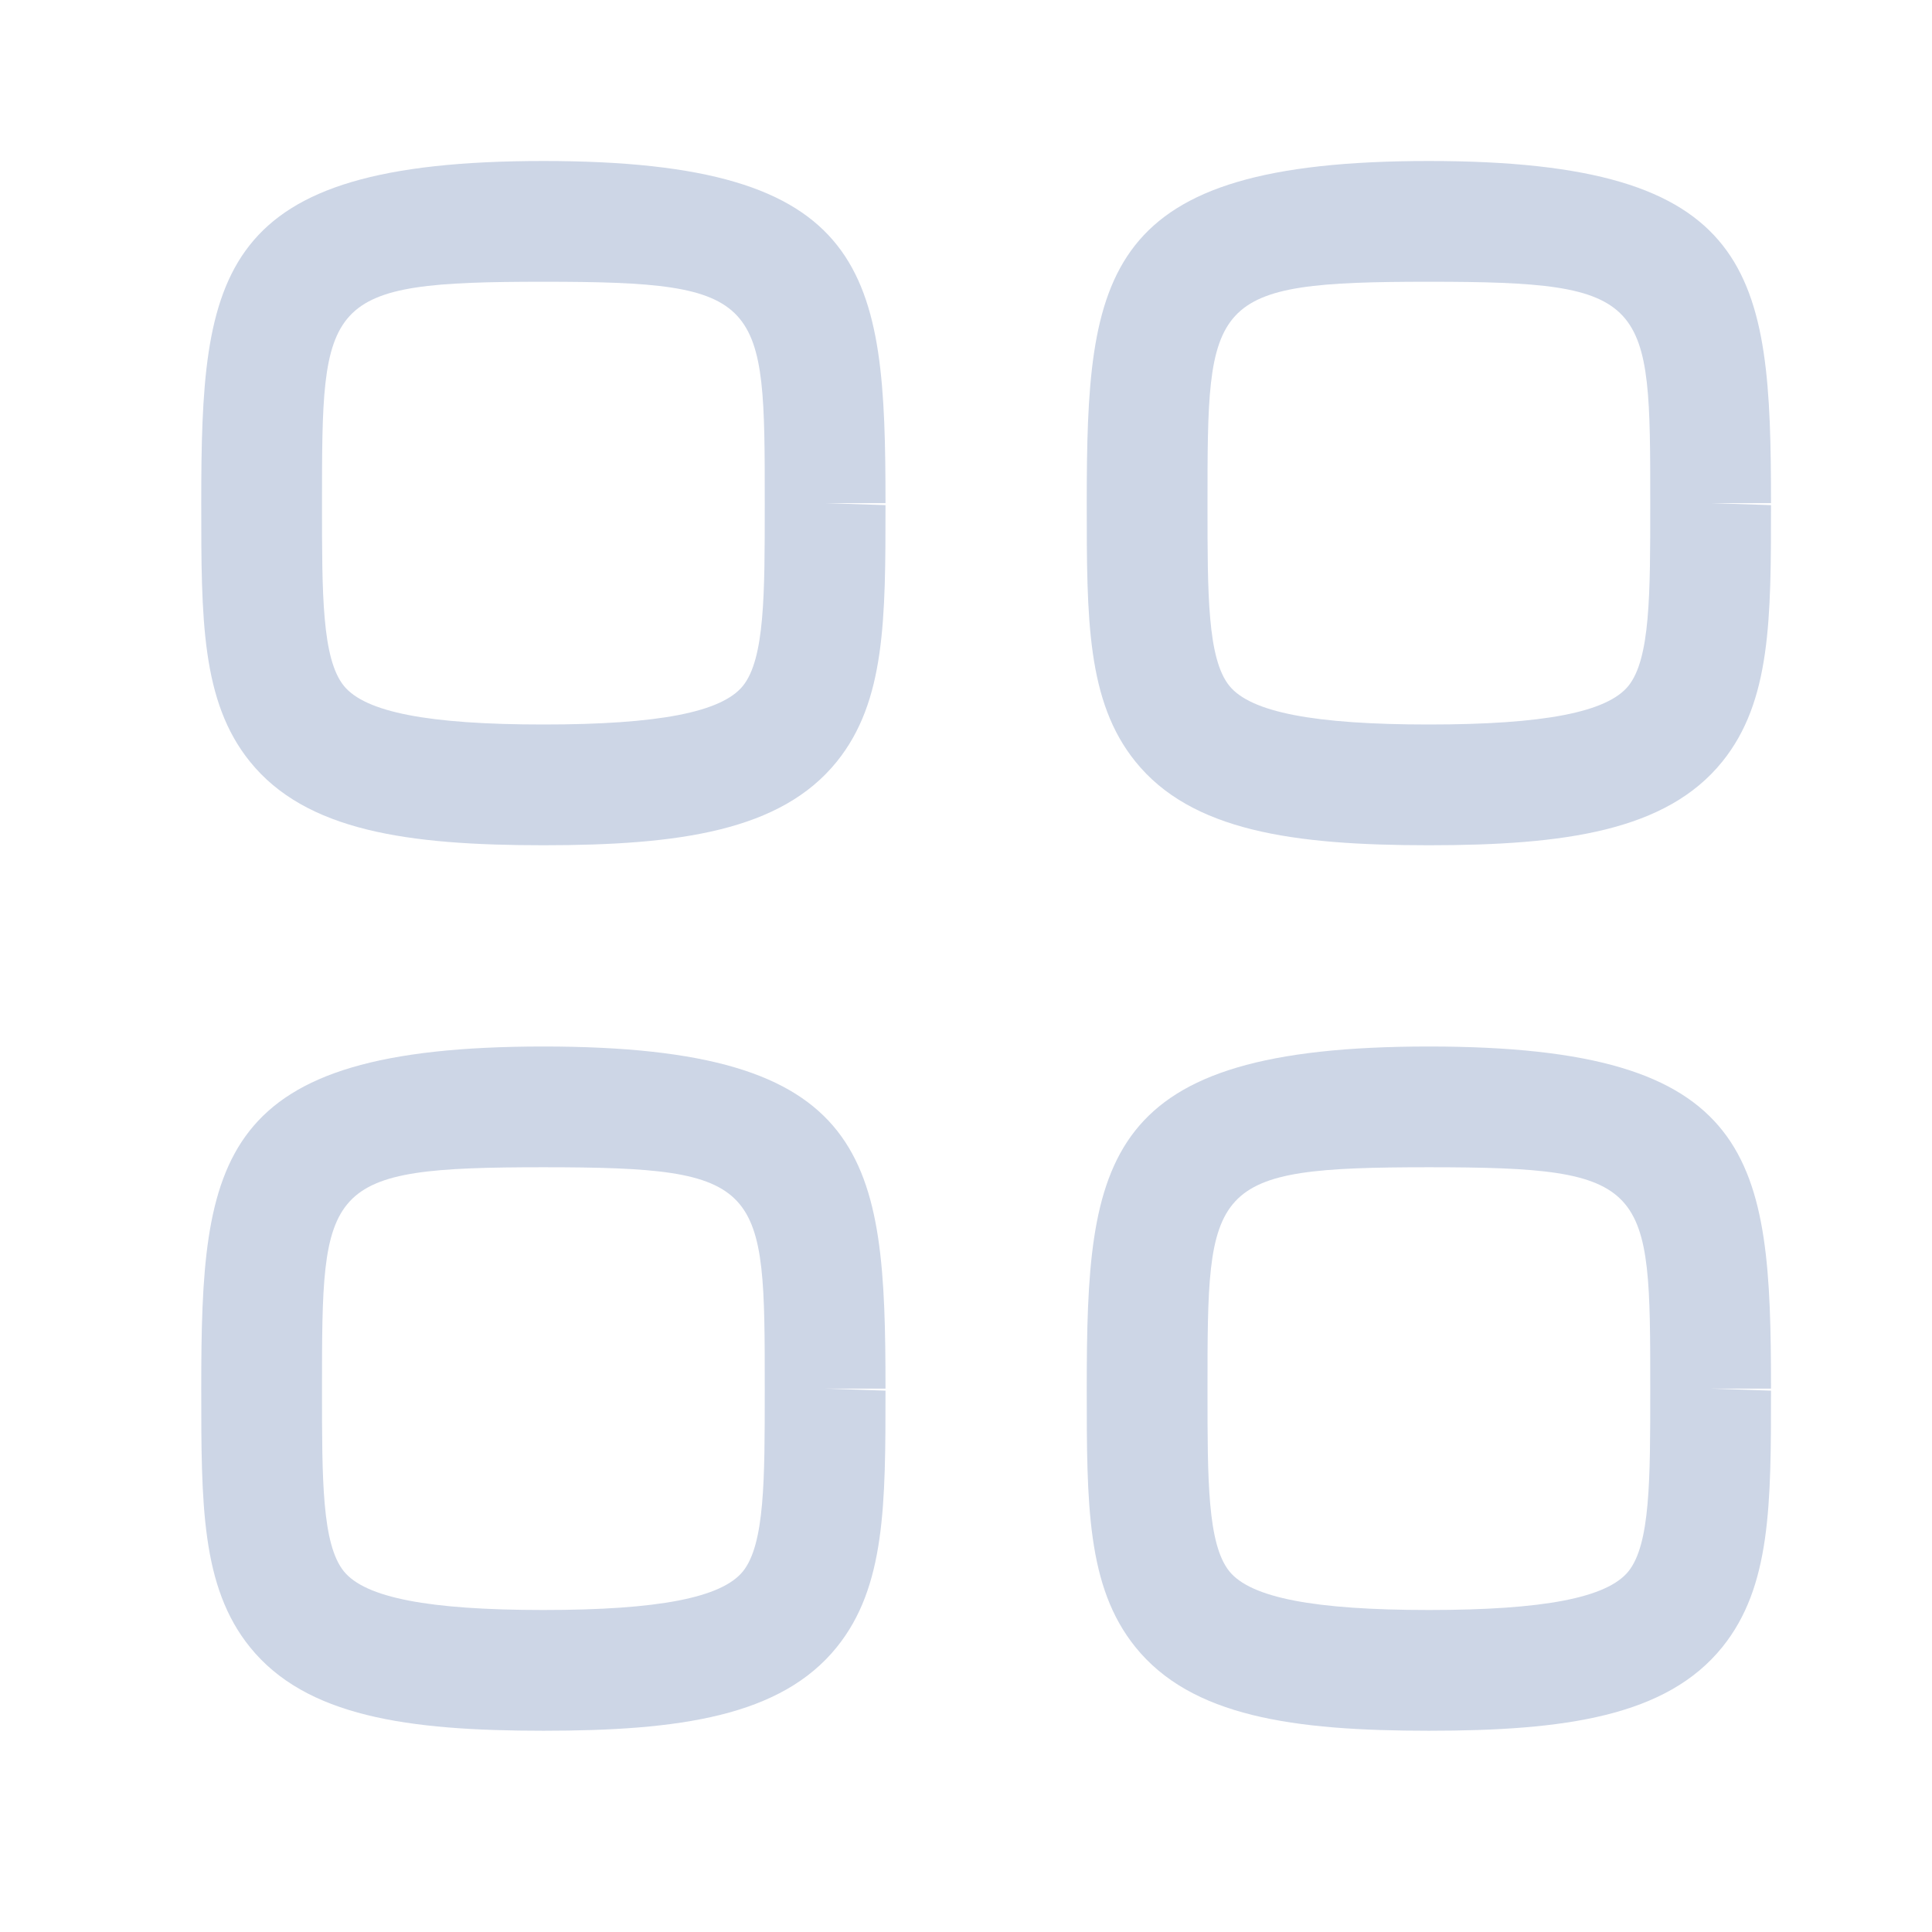
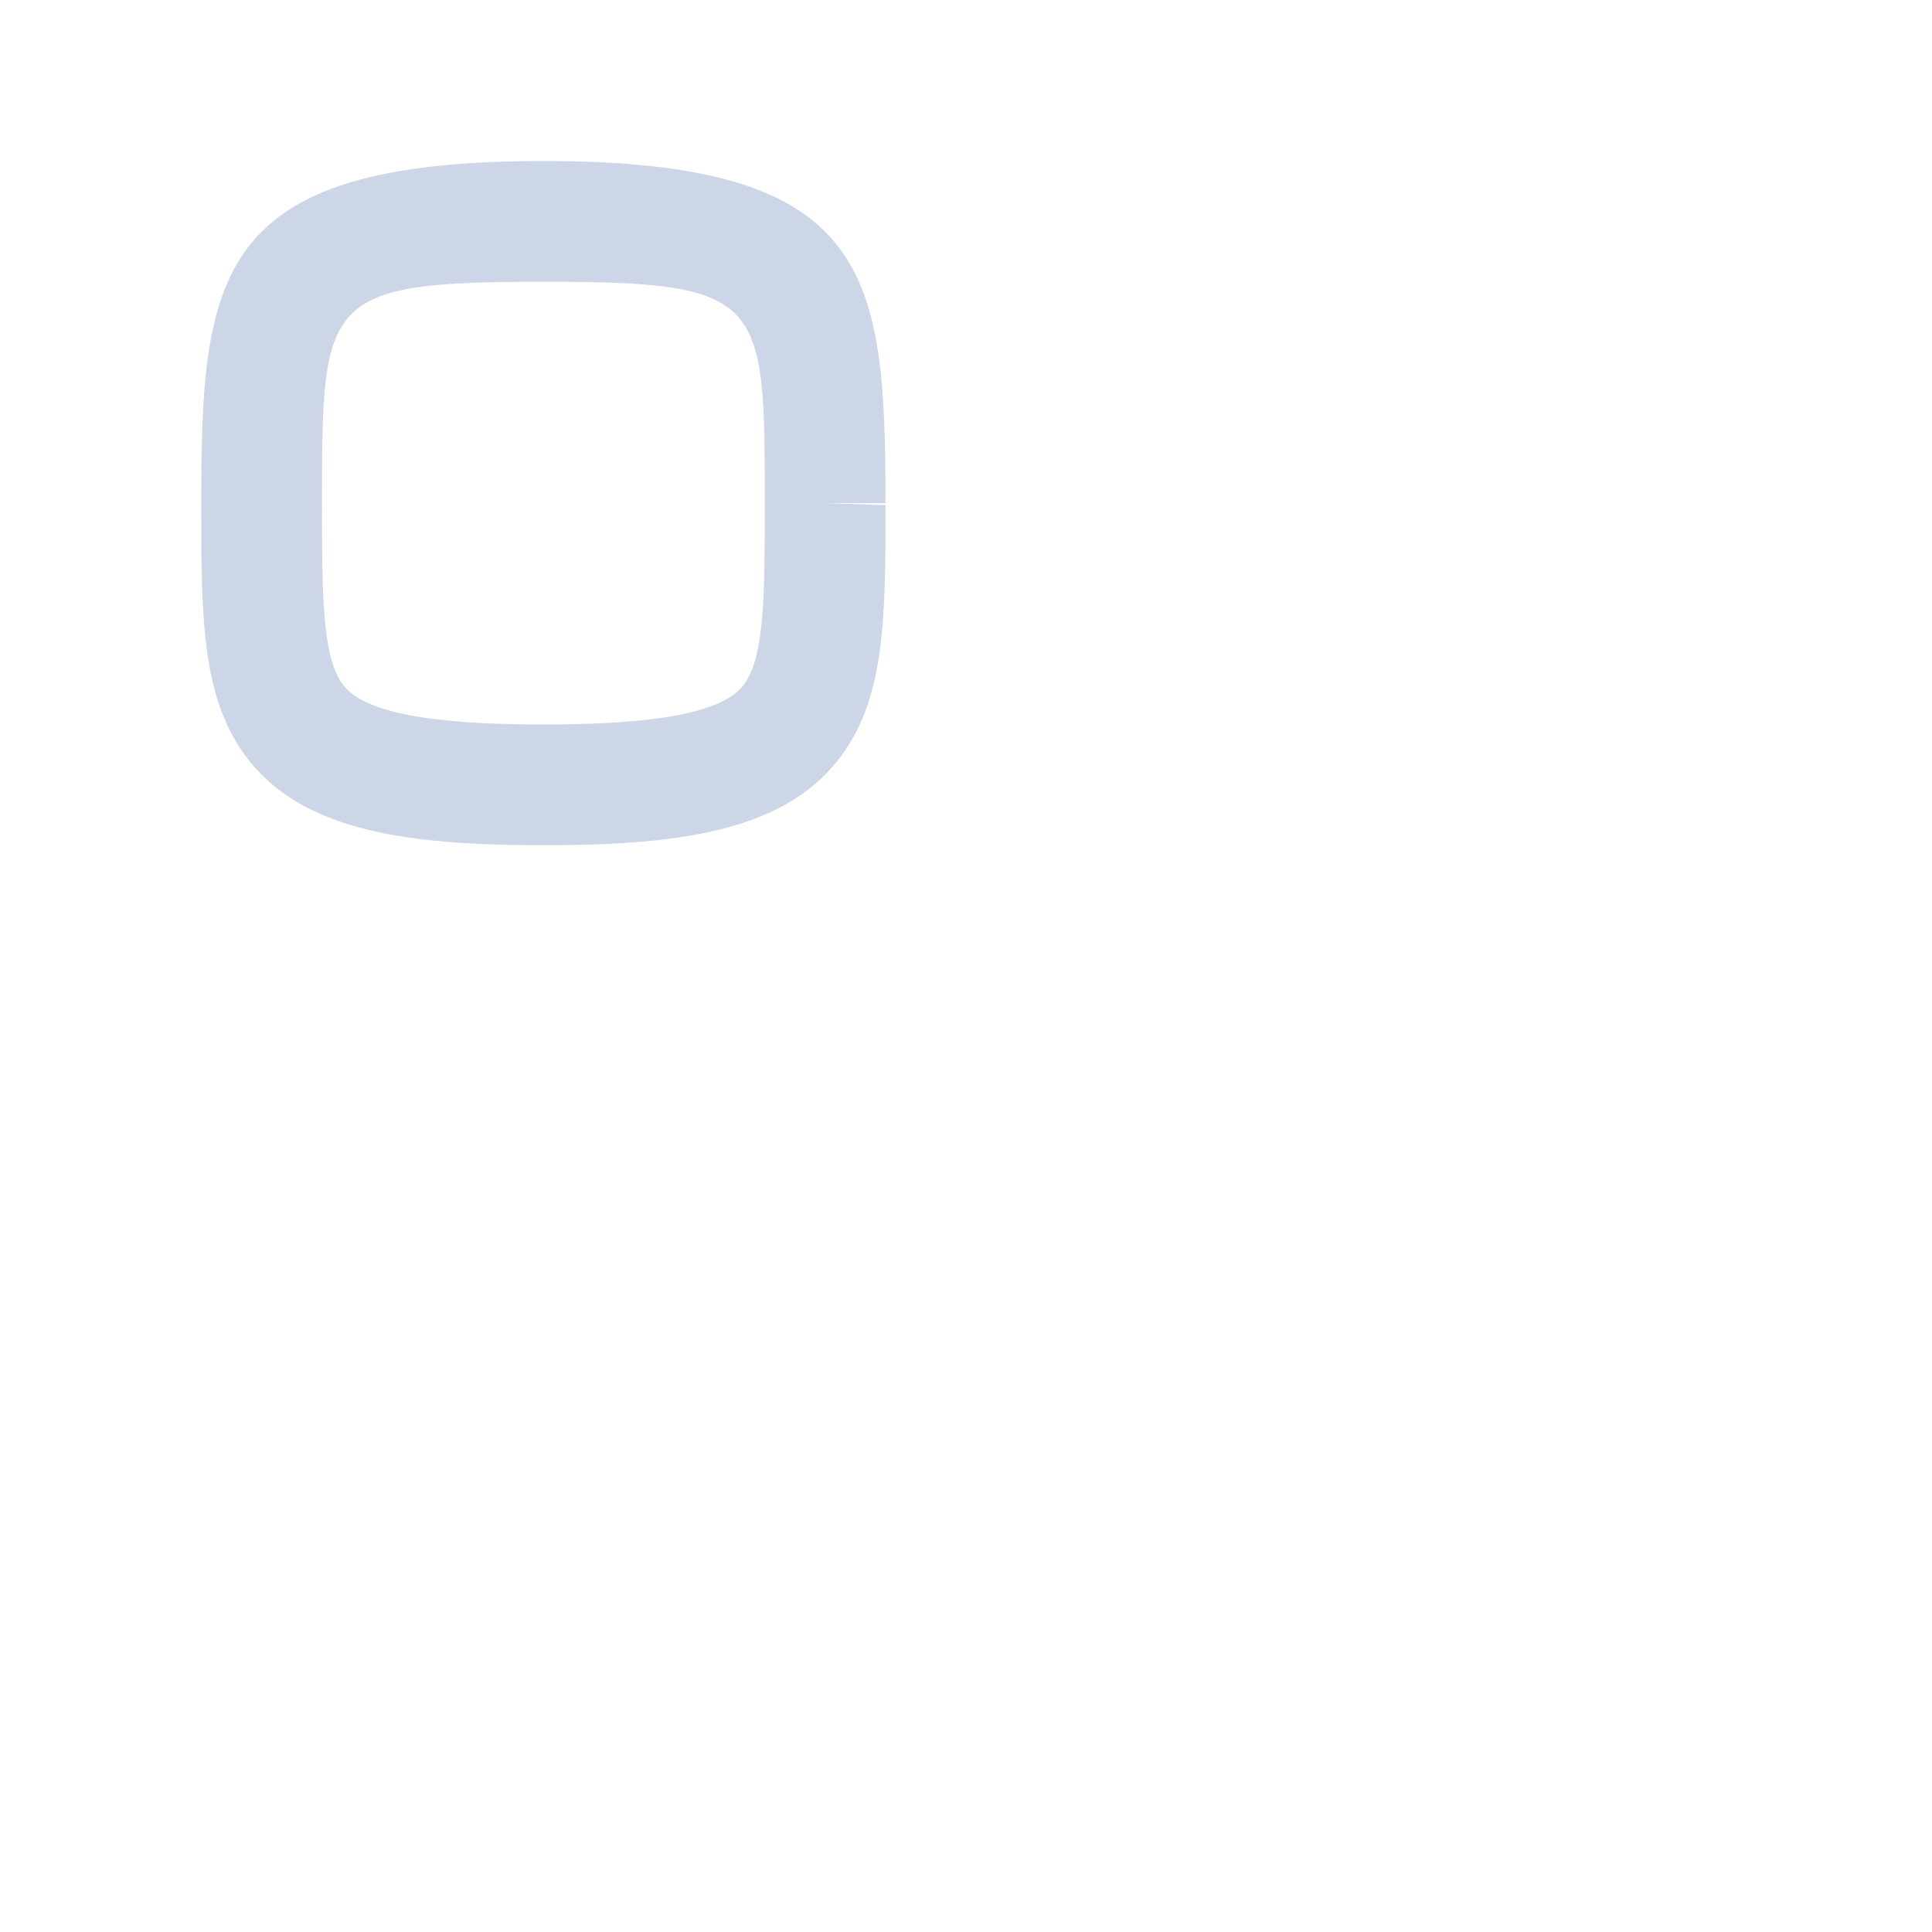
<svg xmlns="http://www.w3.org/2000/svg" width="24" height="24" viewBox="0 0 24 24" fill="none">
-   <path fill-rule="evenodd" clip-rule="evenodd" d="M17.75 3.5C20.5 3.5 20.5 3.708 20.5 6.25V6.275C20.5 7.382 20.5 8.182 20.229 8.52C19.964 8.848 19.177 9 17.75 9C16.323 9 15.536 8.847 15.271 8.519C15 8.182 15 7.382 15 6.274C15 3.708 15 3.5 17.75 3.5ZM17.75 10.5C19.436 10.5 20.701 10.323 21.396 9.46C22 8.711 22 7.689 22 6.275L21.25 6.25H22C22 3.38 21.819 2 17.75 2C13.681 2 13.5 3.38 13.5 6.25C13.5 7.688 13.5 8.711 14.104 9.46C14.799 10.323 16.064 10.5 17.75 10.5Z" fill="#CDD6E6" />
  <path fill-rule="evenodd" clip-rule="evenodd" d="M6.75 3.5C9.5 3.5 9.5 3.708 9.5 6.25V6.275C9.5 7.382 9.5 8.182 9.229 8.52C8.964 8.848 8.177 9 6.75 9C5.323 9 4.536 8.847 4.271 8.519C4 8.182 4 7.382 4 6.274C4 3.708 4 3.5 6.75 3.5ZM6.75 10.5C8.436 10.5 9.701 10.323 10.396 9.46C11 8.711 11 7.689 11 6.275L10.25 6.25H11C11 3.38 10.819 2 6.75 2C2.681 2 2.5 3.38 2.5 6.25C2.5 7.688 2.5 8.711 3.104 9.46C3.799 10.323 5.064 10.5 6.75 10.5Z" fill="#CDD6E6" />
-   <path fill-rule="evenodd" clip-rule="evenodd" d="M17.75 14.5C20.5 14.5 20.5 14.708 20.5 17.25V17.275C20.5 18.382 20.5 19.182 20.229 19.52C19.964 19.848 19.177 20 17.75 20C16.323 20 15.536 19.847 15.271 19.519C15 19.182 15 18.382 15 17.274C15 14.708 15 14.5 17.75 14.5ZM17.75 21.5C19.436 21.5 20.701 21.323 21.396 20.46C22 19.711 22 18.689 22 17.275L21.25 17.25H22C22 14.38 21.819 13 17.75 13C13.681 13 13.5 14.38 13.5 17.25C13.5 18.688 13.5 19.711 14.104 20.46C14.799 21.323 16.064 21.5 17.75 21.5Z" fill="#CDD6E6" />
-   <path fill-rule="evenodd" clip-rule="evenodd" d="M6.75 14.5C9.5 14.5 9.5 14.708 9.5 17.25V17.275C9.5 18.382 9.5 19.182 9.229 19.52C8.964 19.848 8.177 20 6.75 20C5.323 20 4.536 19.847 4.271 19.519C4 19.182 4 18.382 4 17.274C4 14.708 4 14.5 6.75 14.5ZM6.75 21.5C8.436 21.5 9.701 21.323 10.396 20.46C11 19.711 11 18.689 11 17.275L10.25 17.25H11C11 14.38 10.819 13 6.75 13C2.681 13 2.5 14.38 2.5 17.25C2.5 18.688 2.5 19.711 3.104 20.46C3.799 21.323 5.064 21.5 6.75 21.5Z" fill="#CDD6E6" />
</svg>